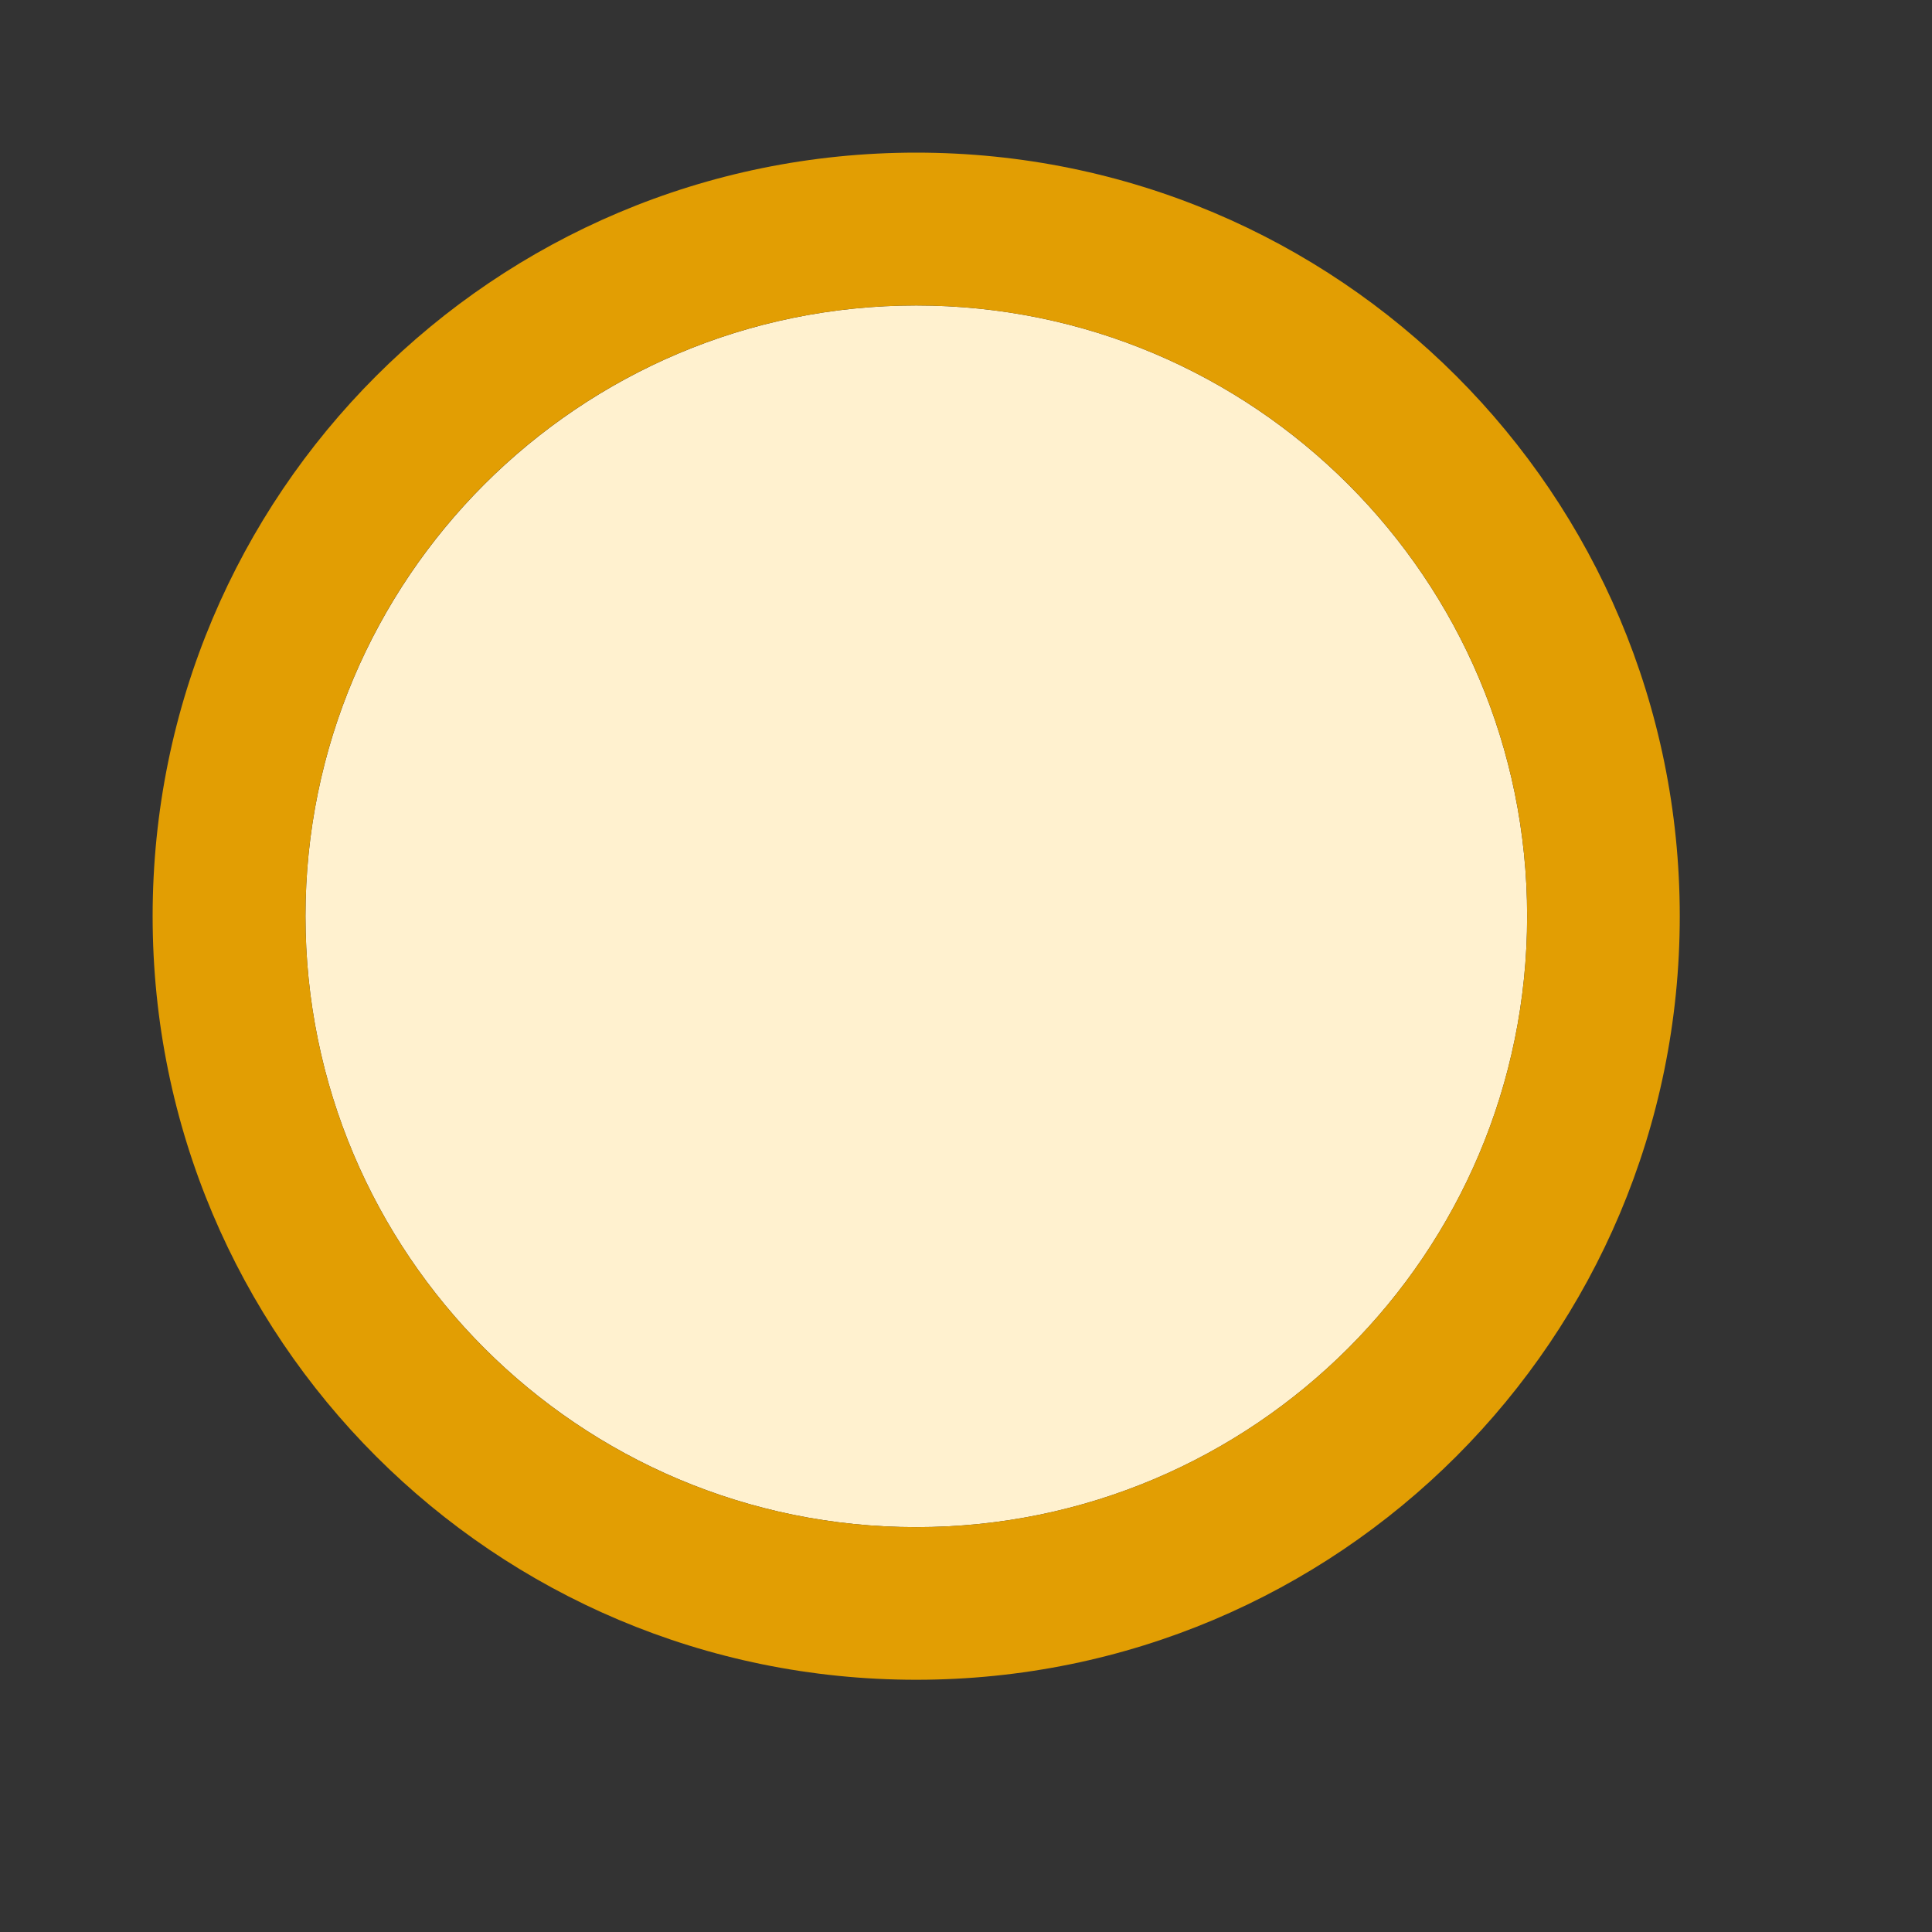
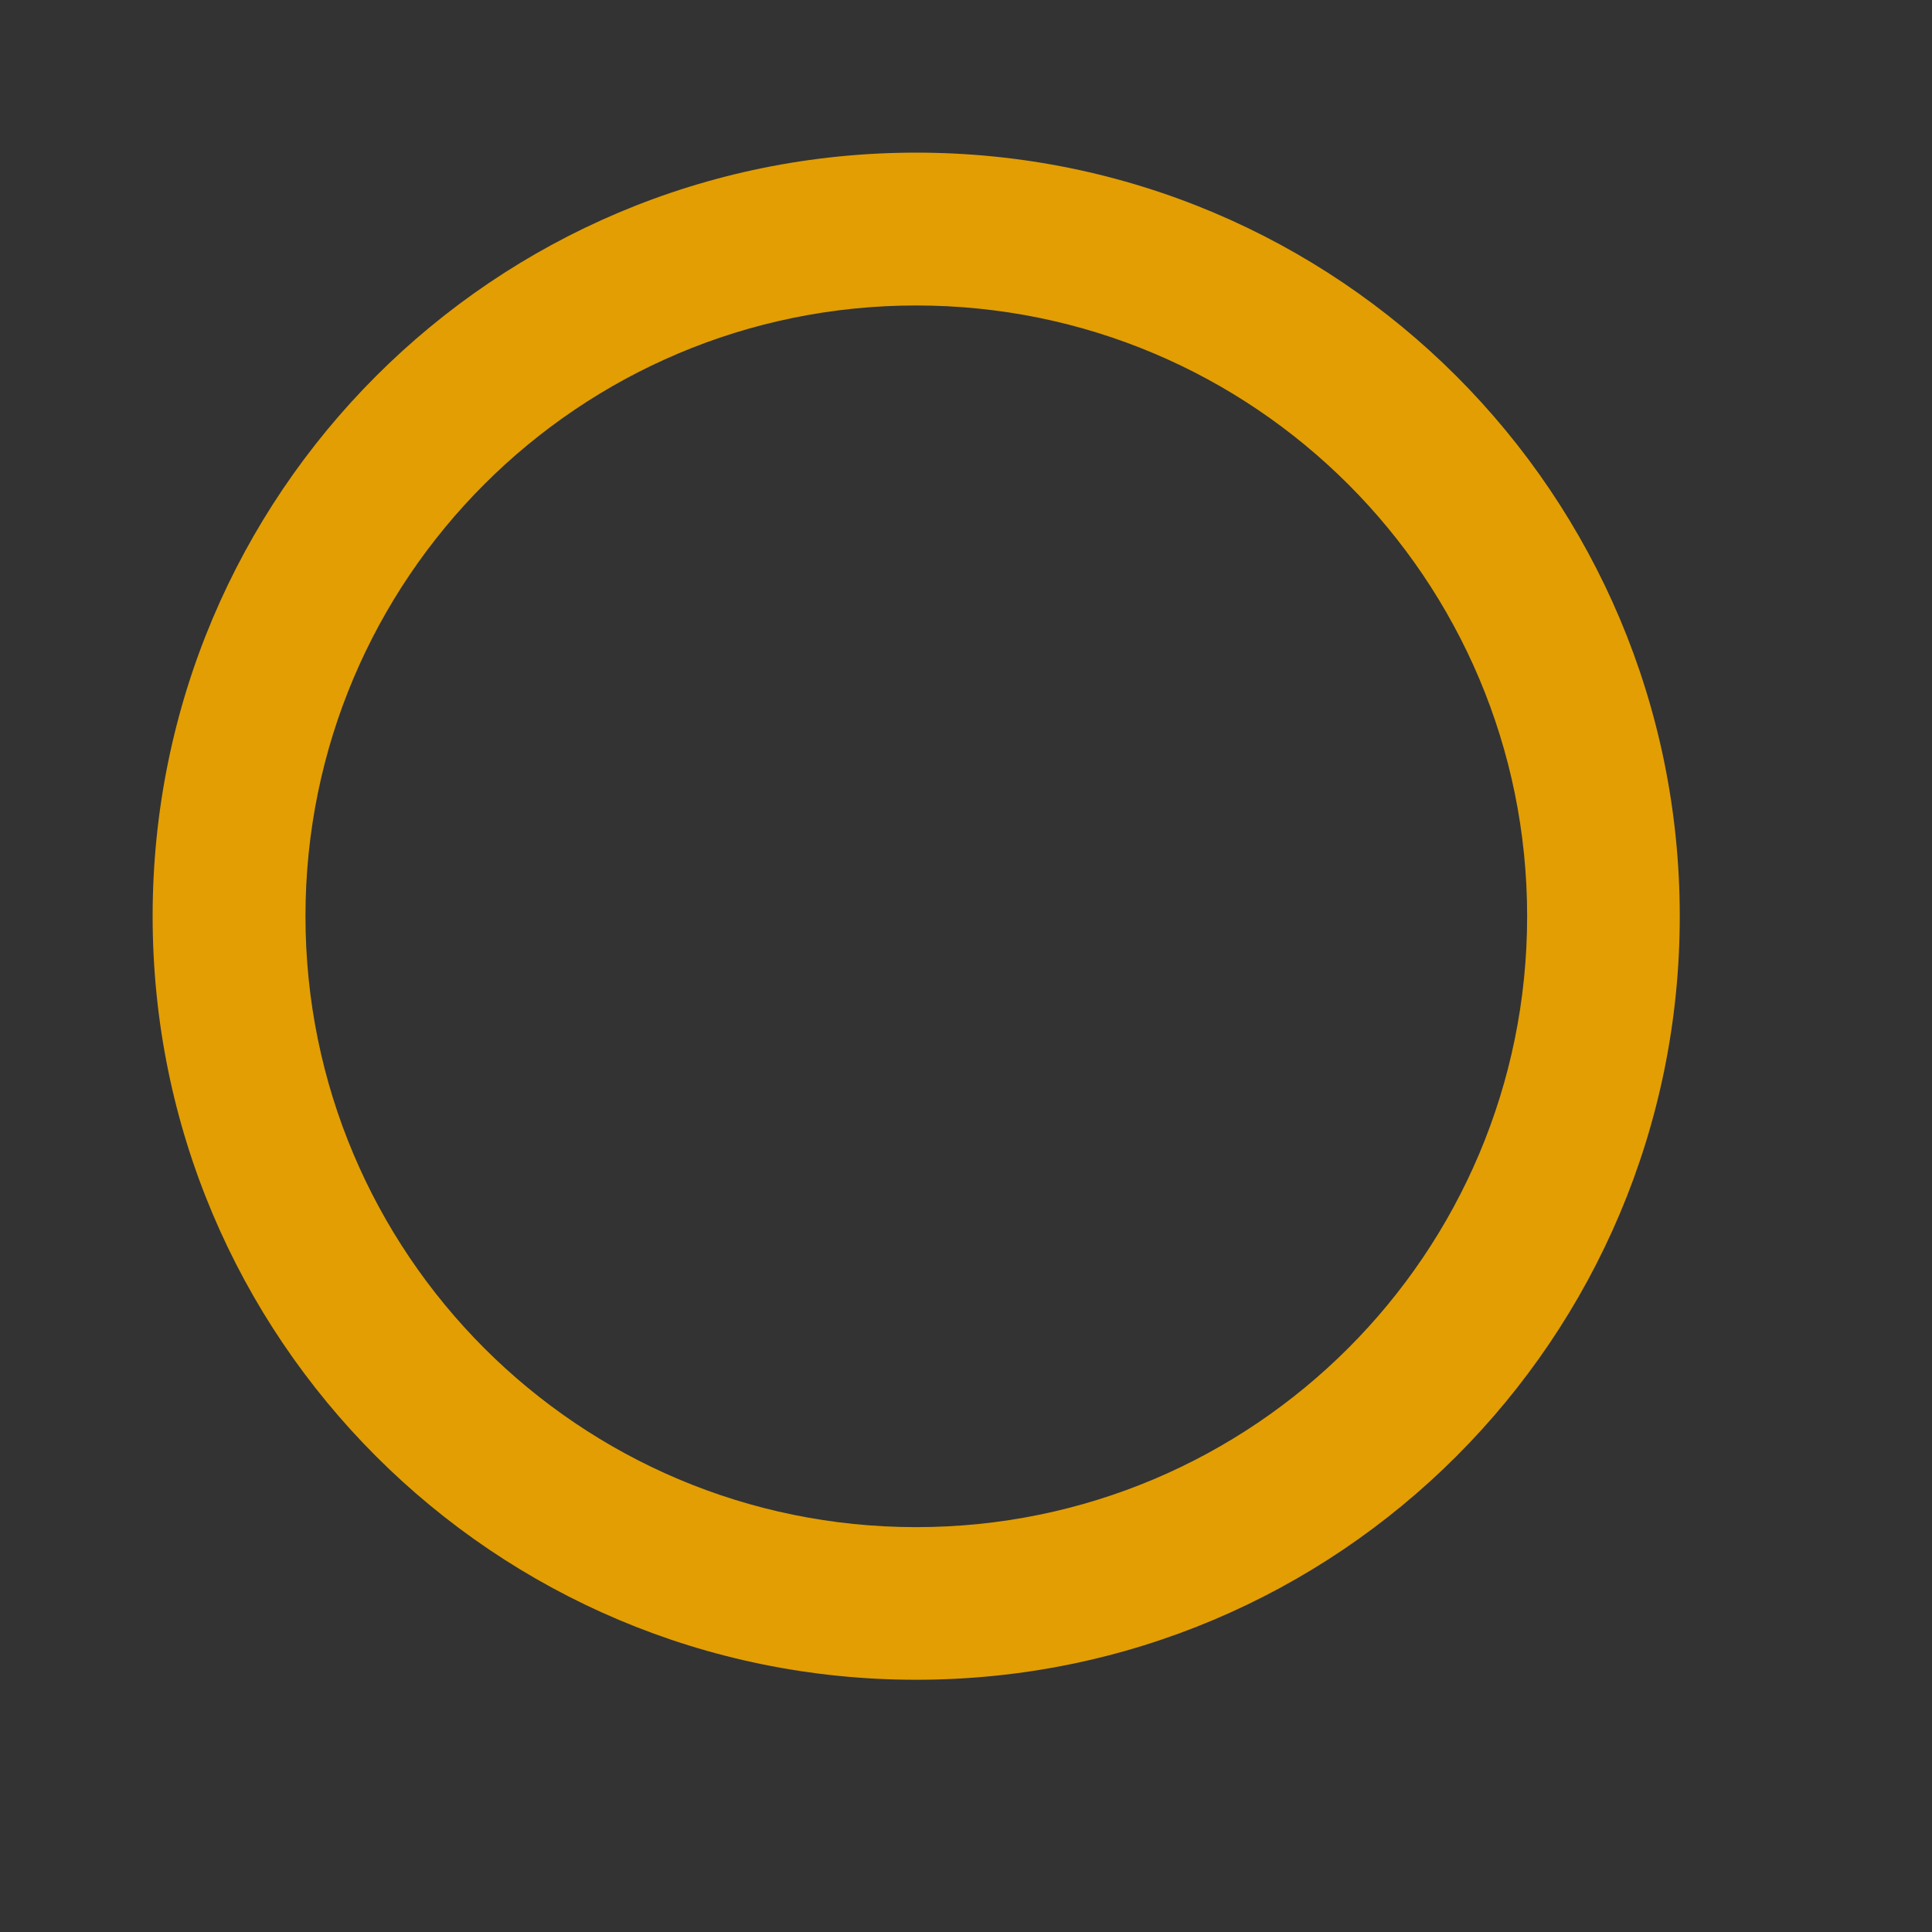
<svg xmlns="http://www.w3.org/2000/svg" fill="none" height="100%" overflow="visible" preserveAspectRatio="none" style="display: block;" viewBox="0 0 9 9" width="100%">
  <rect x="0" y="0" width="9" height="9" fill="#333333" stroke="none" />
  <g id="IconWrapper">
    <g id="Icon">
-       <path d="M4.268 7.114C5.84 7.114 7.114 5.84 7.114 4.268C7.114 2.697 5.84 1.423 4.268 1.423C2.697 1.423 1.423 2.697 1.423 4.268C1.423 5.84 2.697 7.114 4.268 7.114Z" fill="#FFF1CF" id="Vector" />
      <path d="M4.268 0.711C2.301 0.711 0.711 2.301 0.711 4.268C0.711 6.235 2.301 7.825 4.268 7.825C6.235 7.825 7.825 6.235 7.825 4.268C7.825 2.301 6.235 0.711 4.268 0.711ZM4.268 7.114C2.696 7.114 1.423 5.84 1.423 4.268C1.423 2.696 2.696 1.423 4.268 1.423C5.84 1.423 7.114 2.696 7.114 4.268C7.114 5.84 5.84 7.114 4.268 7.114Z" fill="#E29E03" id="Vector_2" />
    </g>
  </g>
</svg>